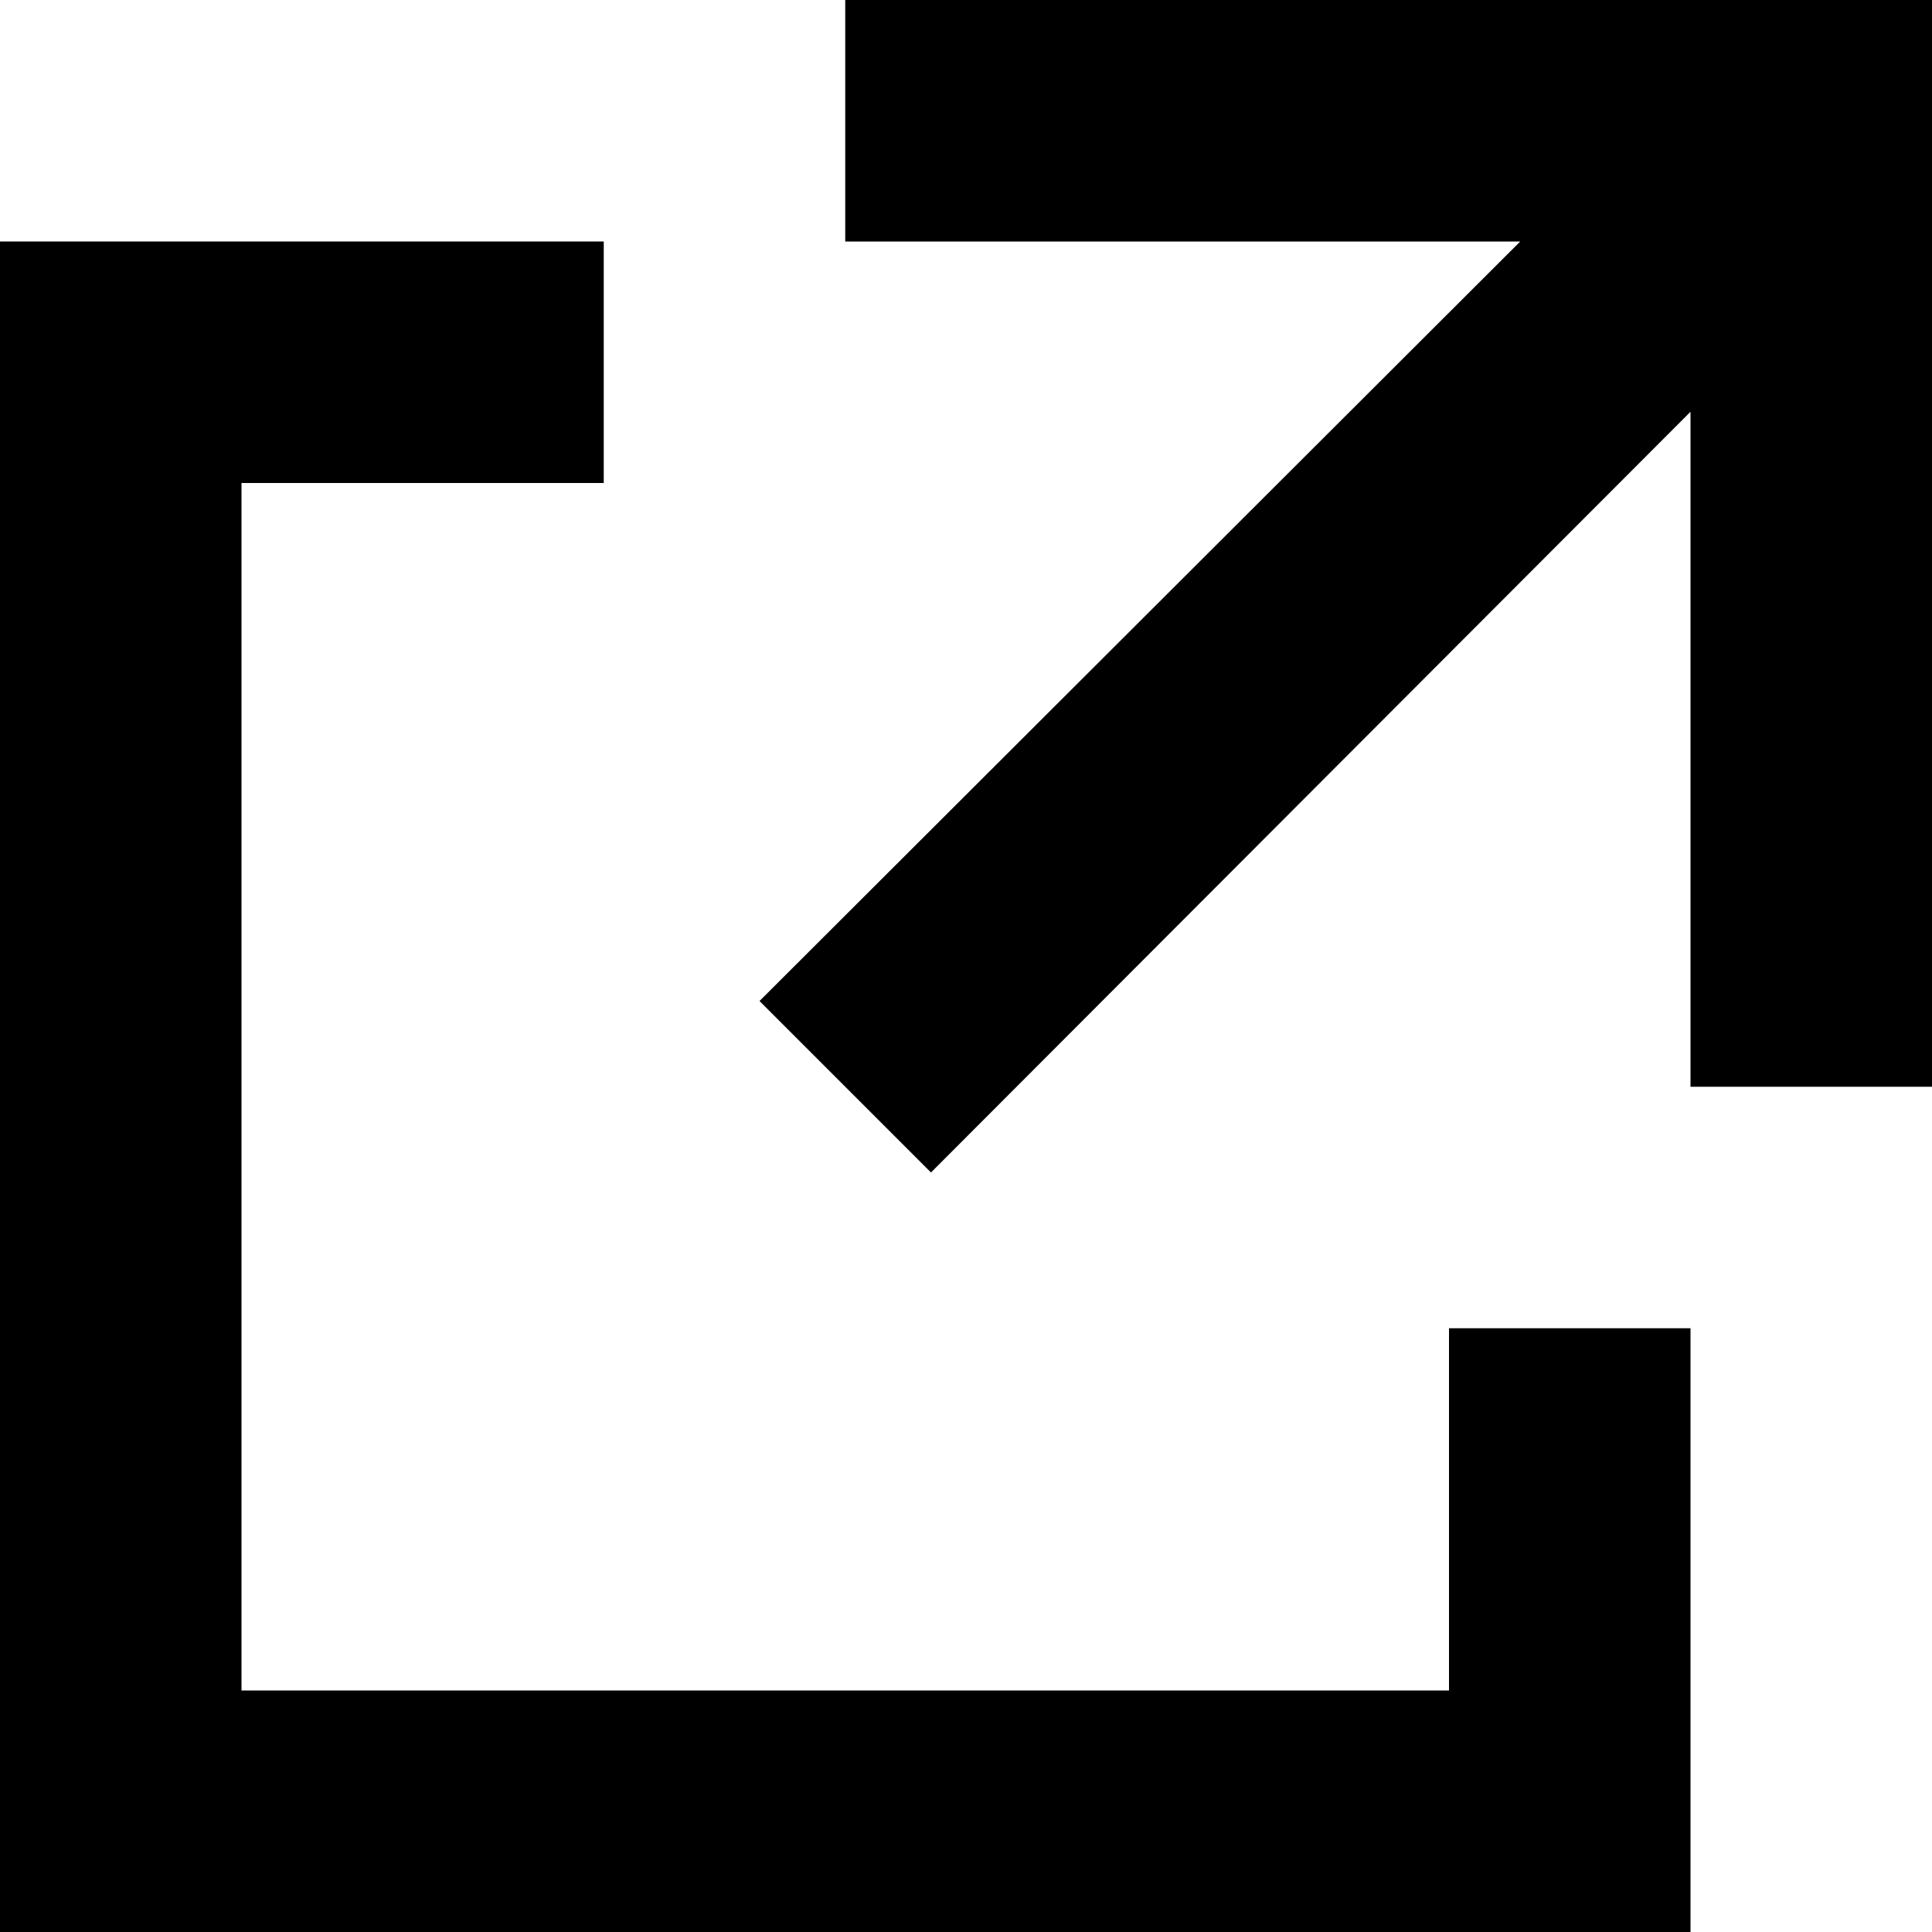
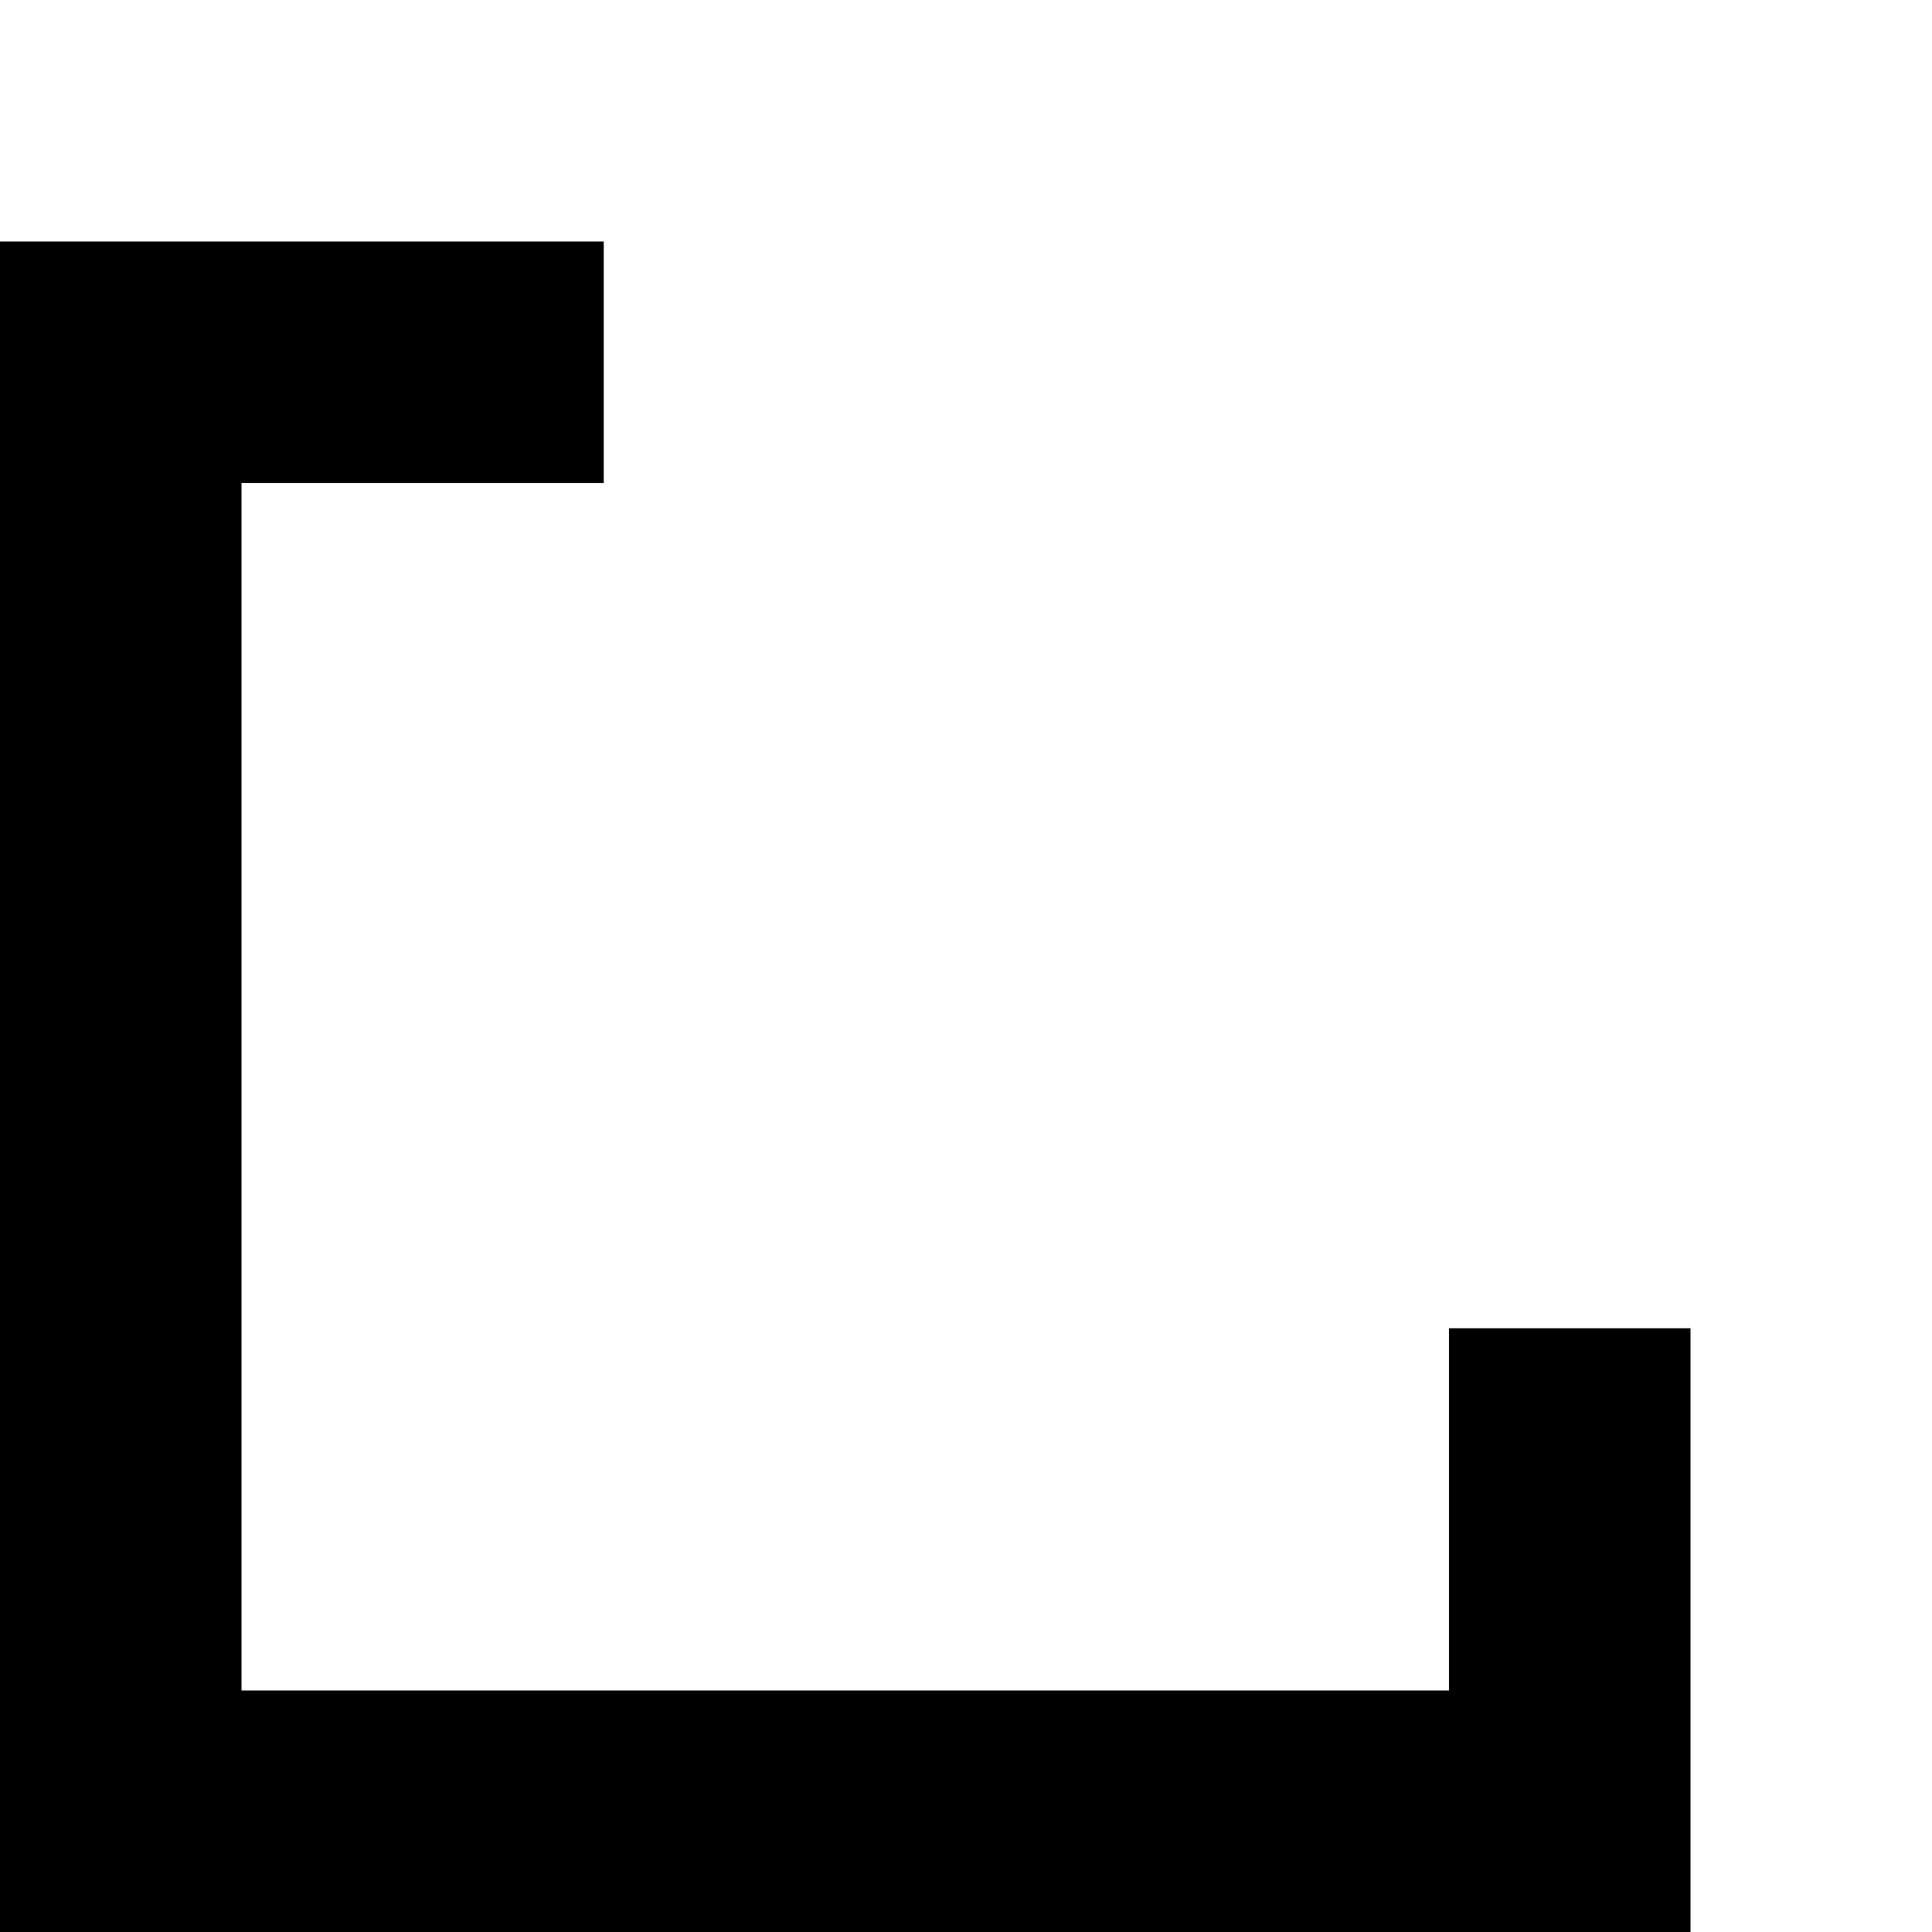
<svg xmlns="http://www.w3.org/2000/svg" id="_レイヤー_2" data-name="レイヤー_2" viewBox="0 0 16 16">
  <defs>
    <clipPath id="clippath">
      <rect width="16" height="16" style="fill: none;" />
    </clipPath>
  </defs>
  <g id="_レイヤー_1-2" data-name="レイヤー_1">
    <g style="clip-path: url(#clippath);">
      <g>
-         <path d="M7,0v2h5.59l-6.3,6.29,1.42,1.42,6.29-6.3v5.59h2V0H7Z" />
        <path d="M12,14H2V4h3v-2H0v14h14v-5h-2v3Z" />
      </g>
    </g>
  </g>
</svg>